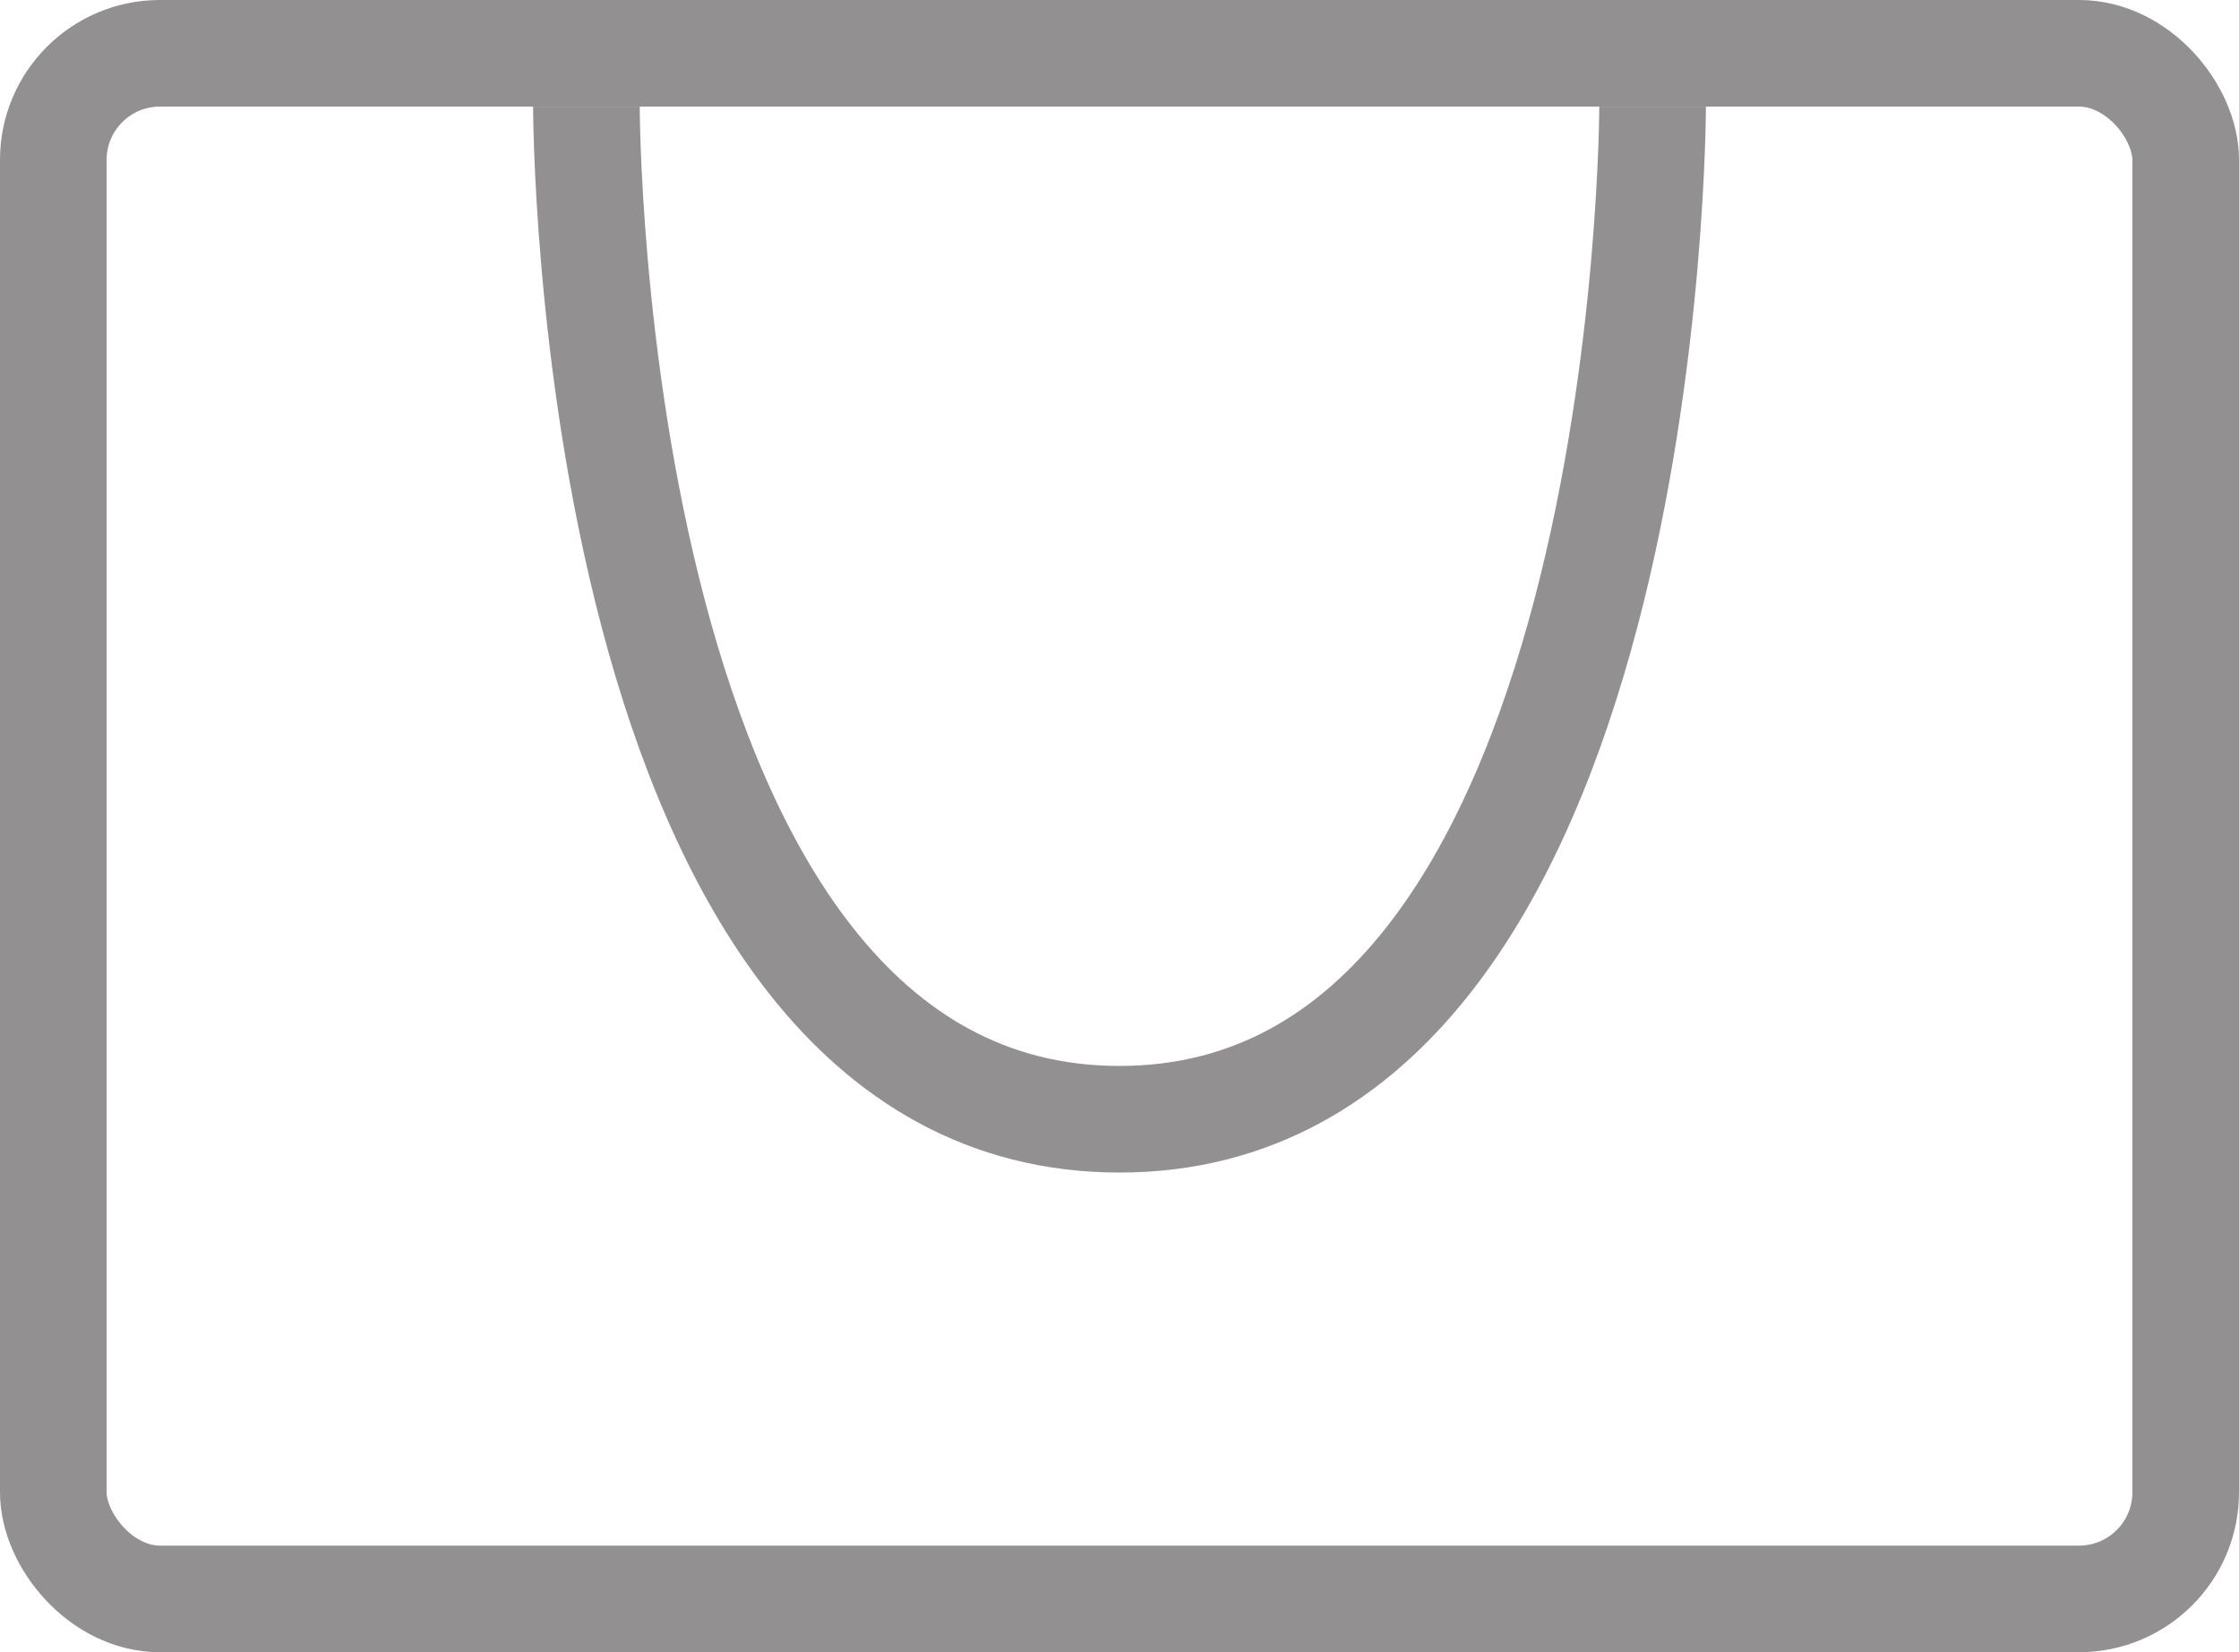
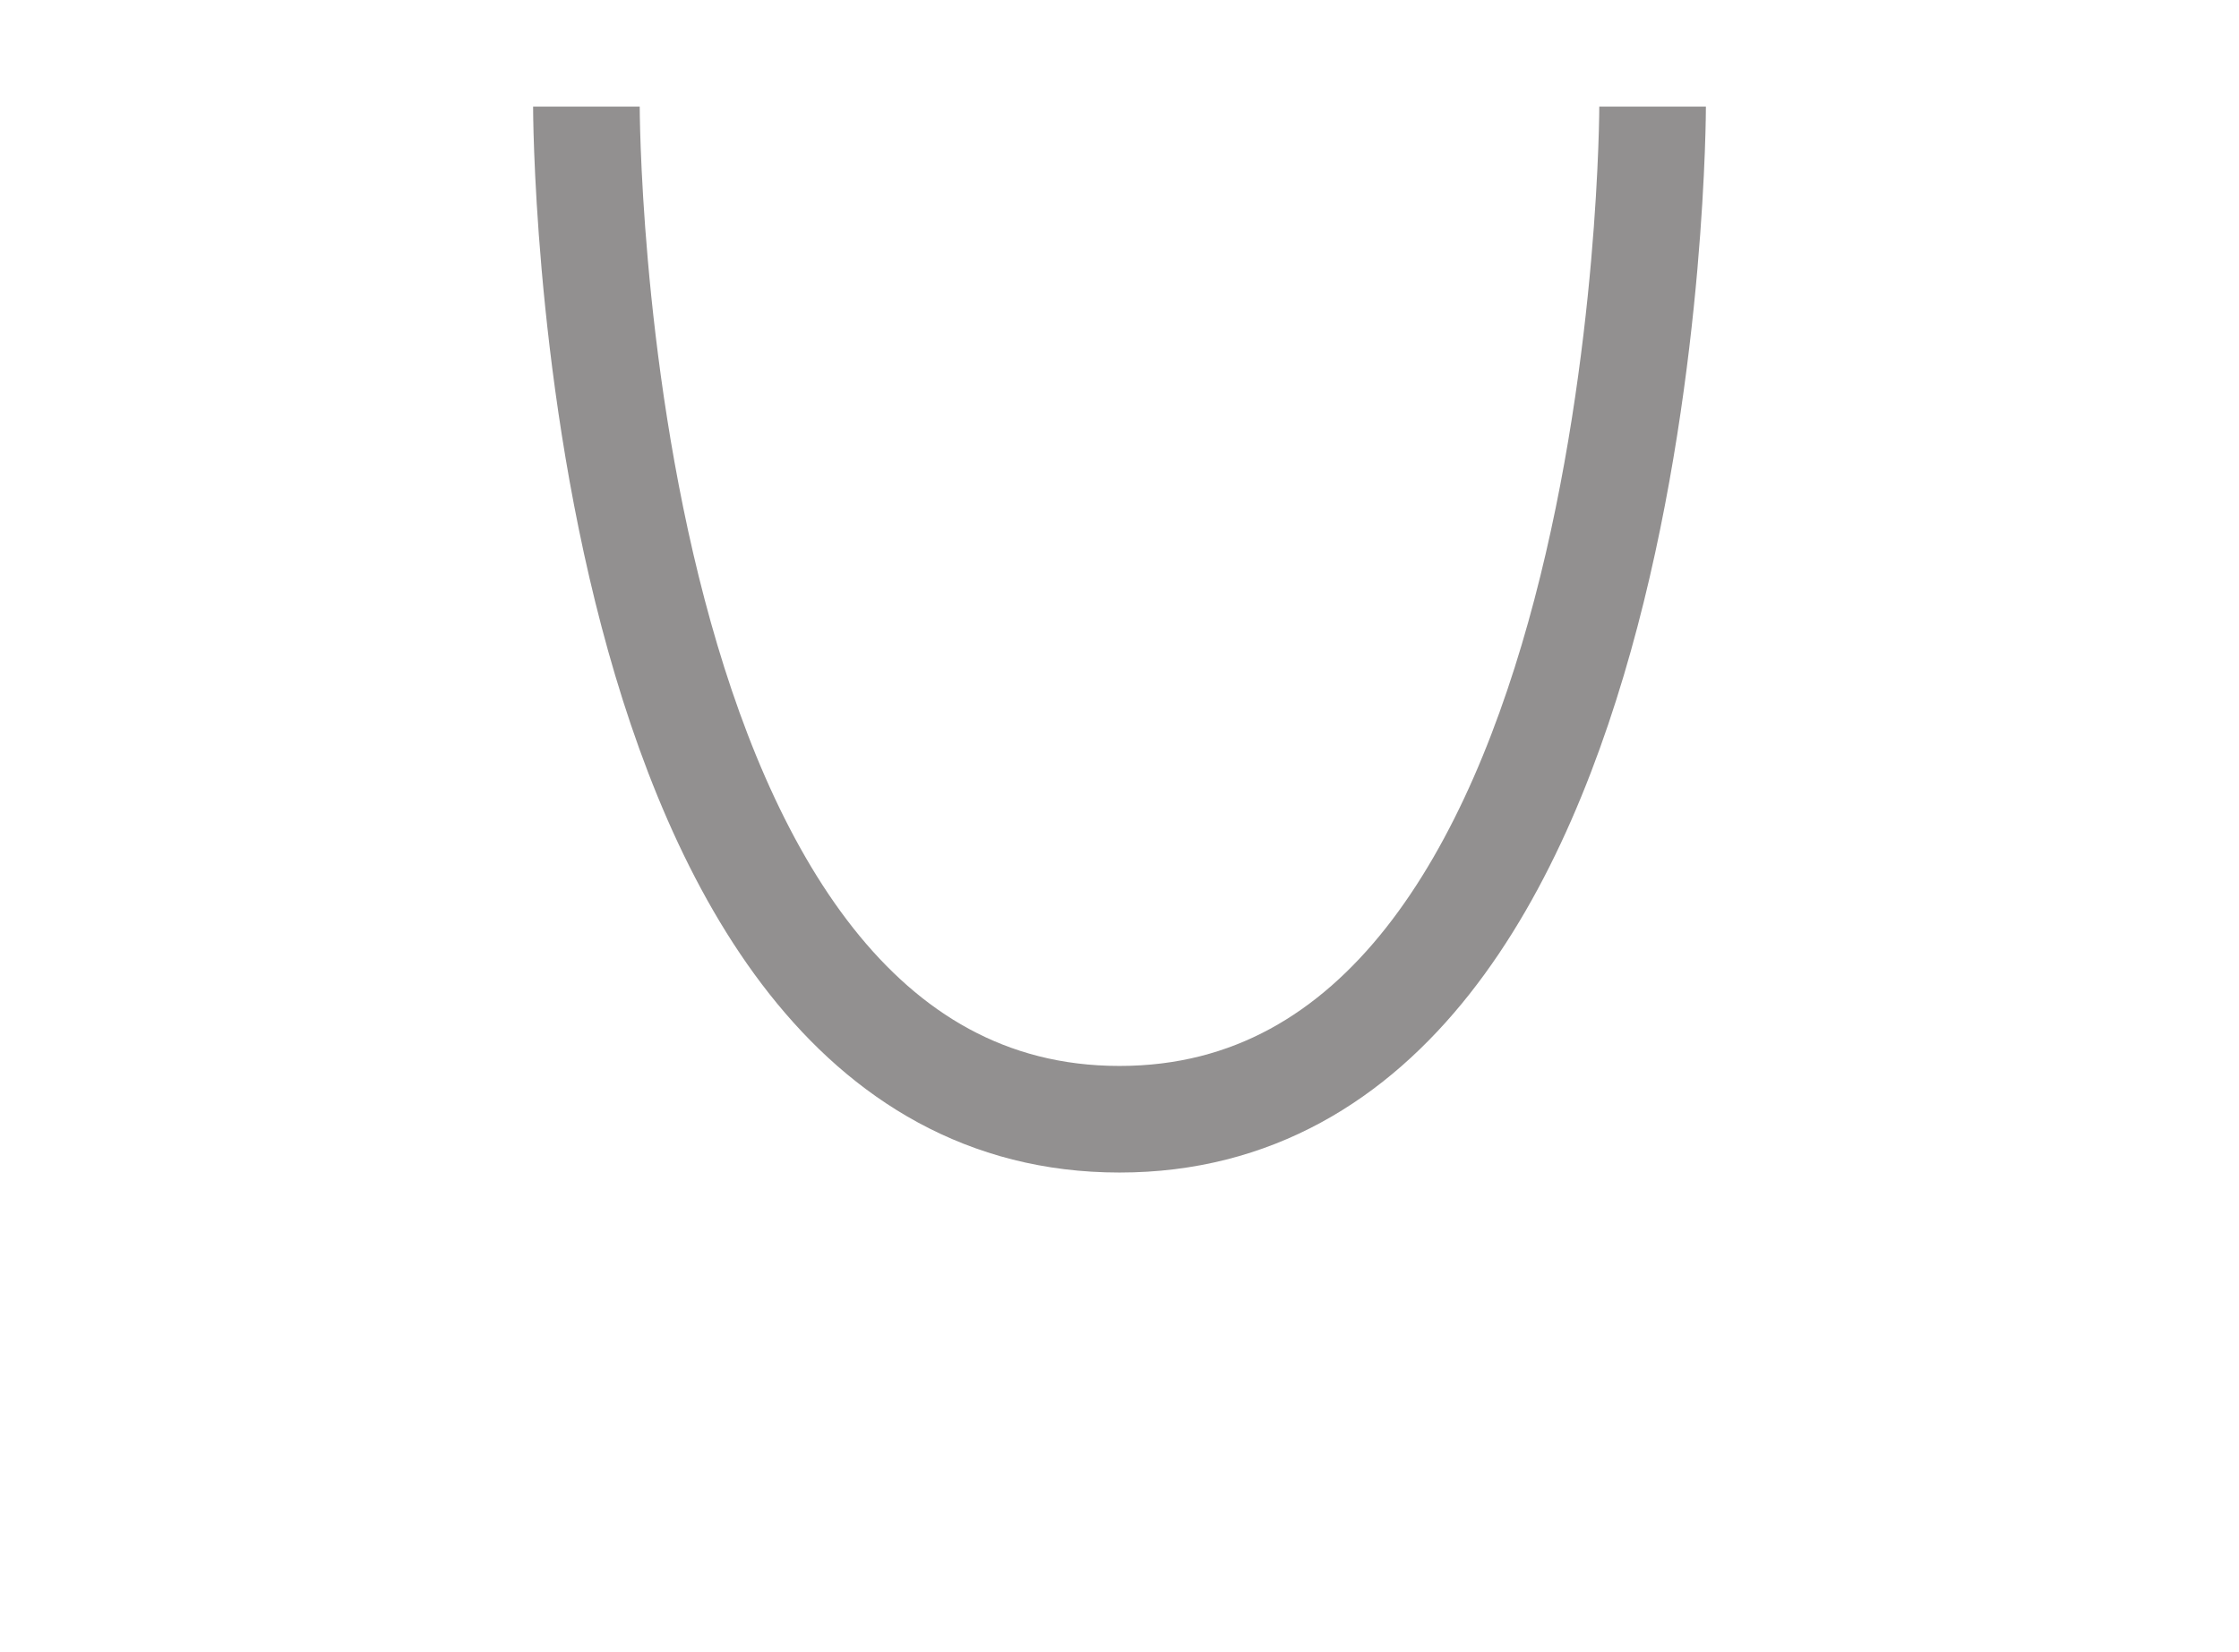
<svg xmlns="http://www.w3.org/2000/svg" width="42" height="31" viewBox="0 0 42 31" fill="none">
-   <rect x="1" y="1" width="40" height="29" rx="2" stroke="#929090" stroke-width="2" />
  <path d="M31 2C31 2 31 21 21 21C11 21 11 2 11 2" stroke="#929090" stroke-width="2" />
</svg>